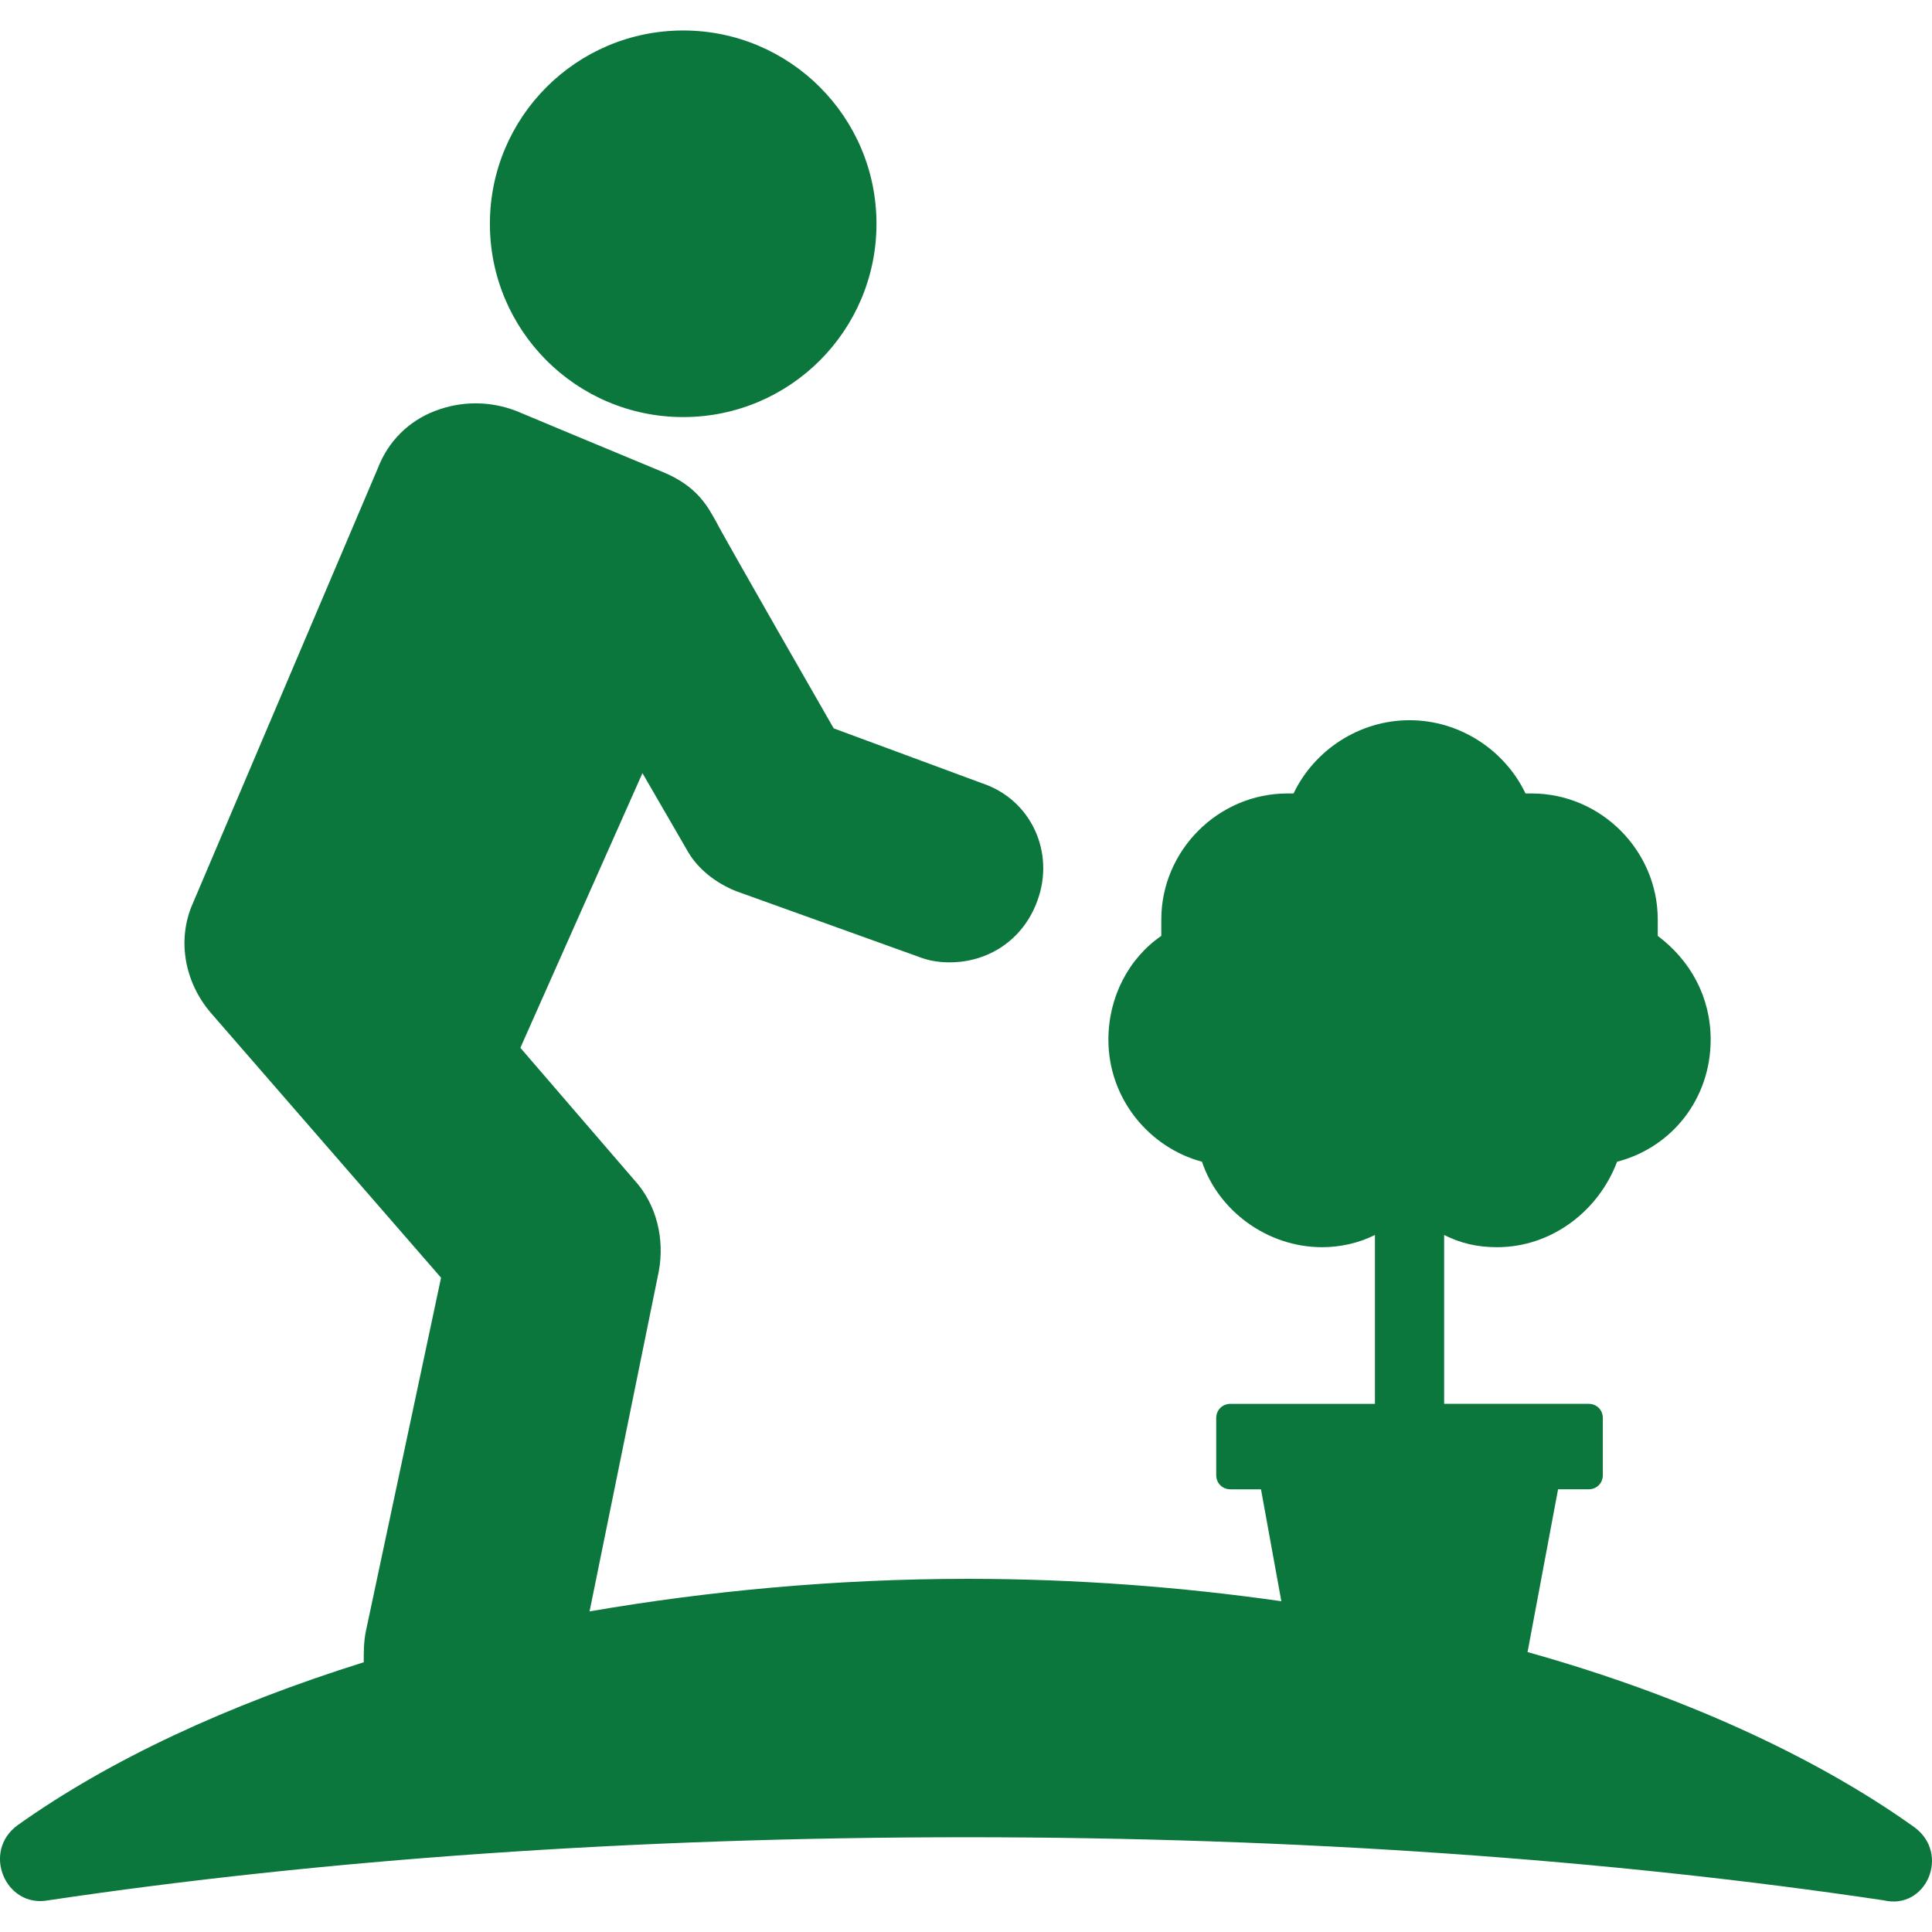
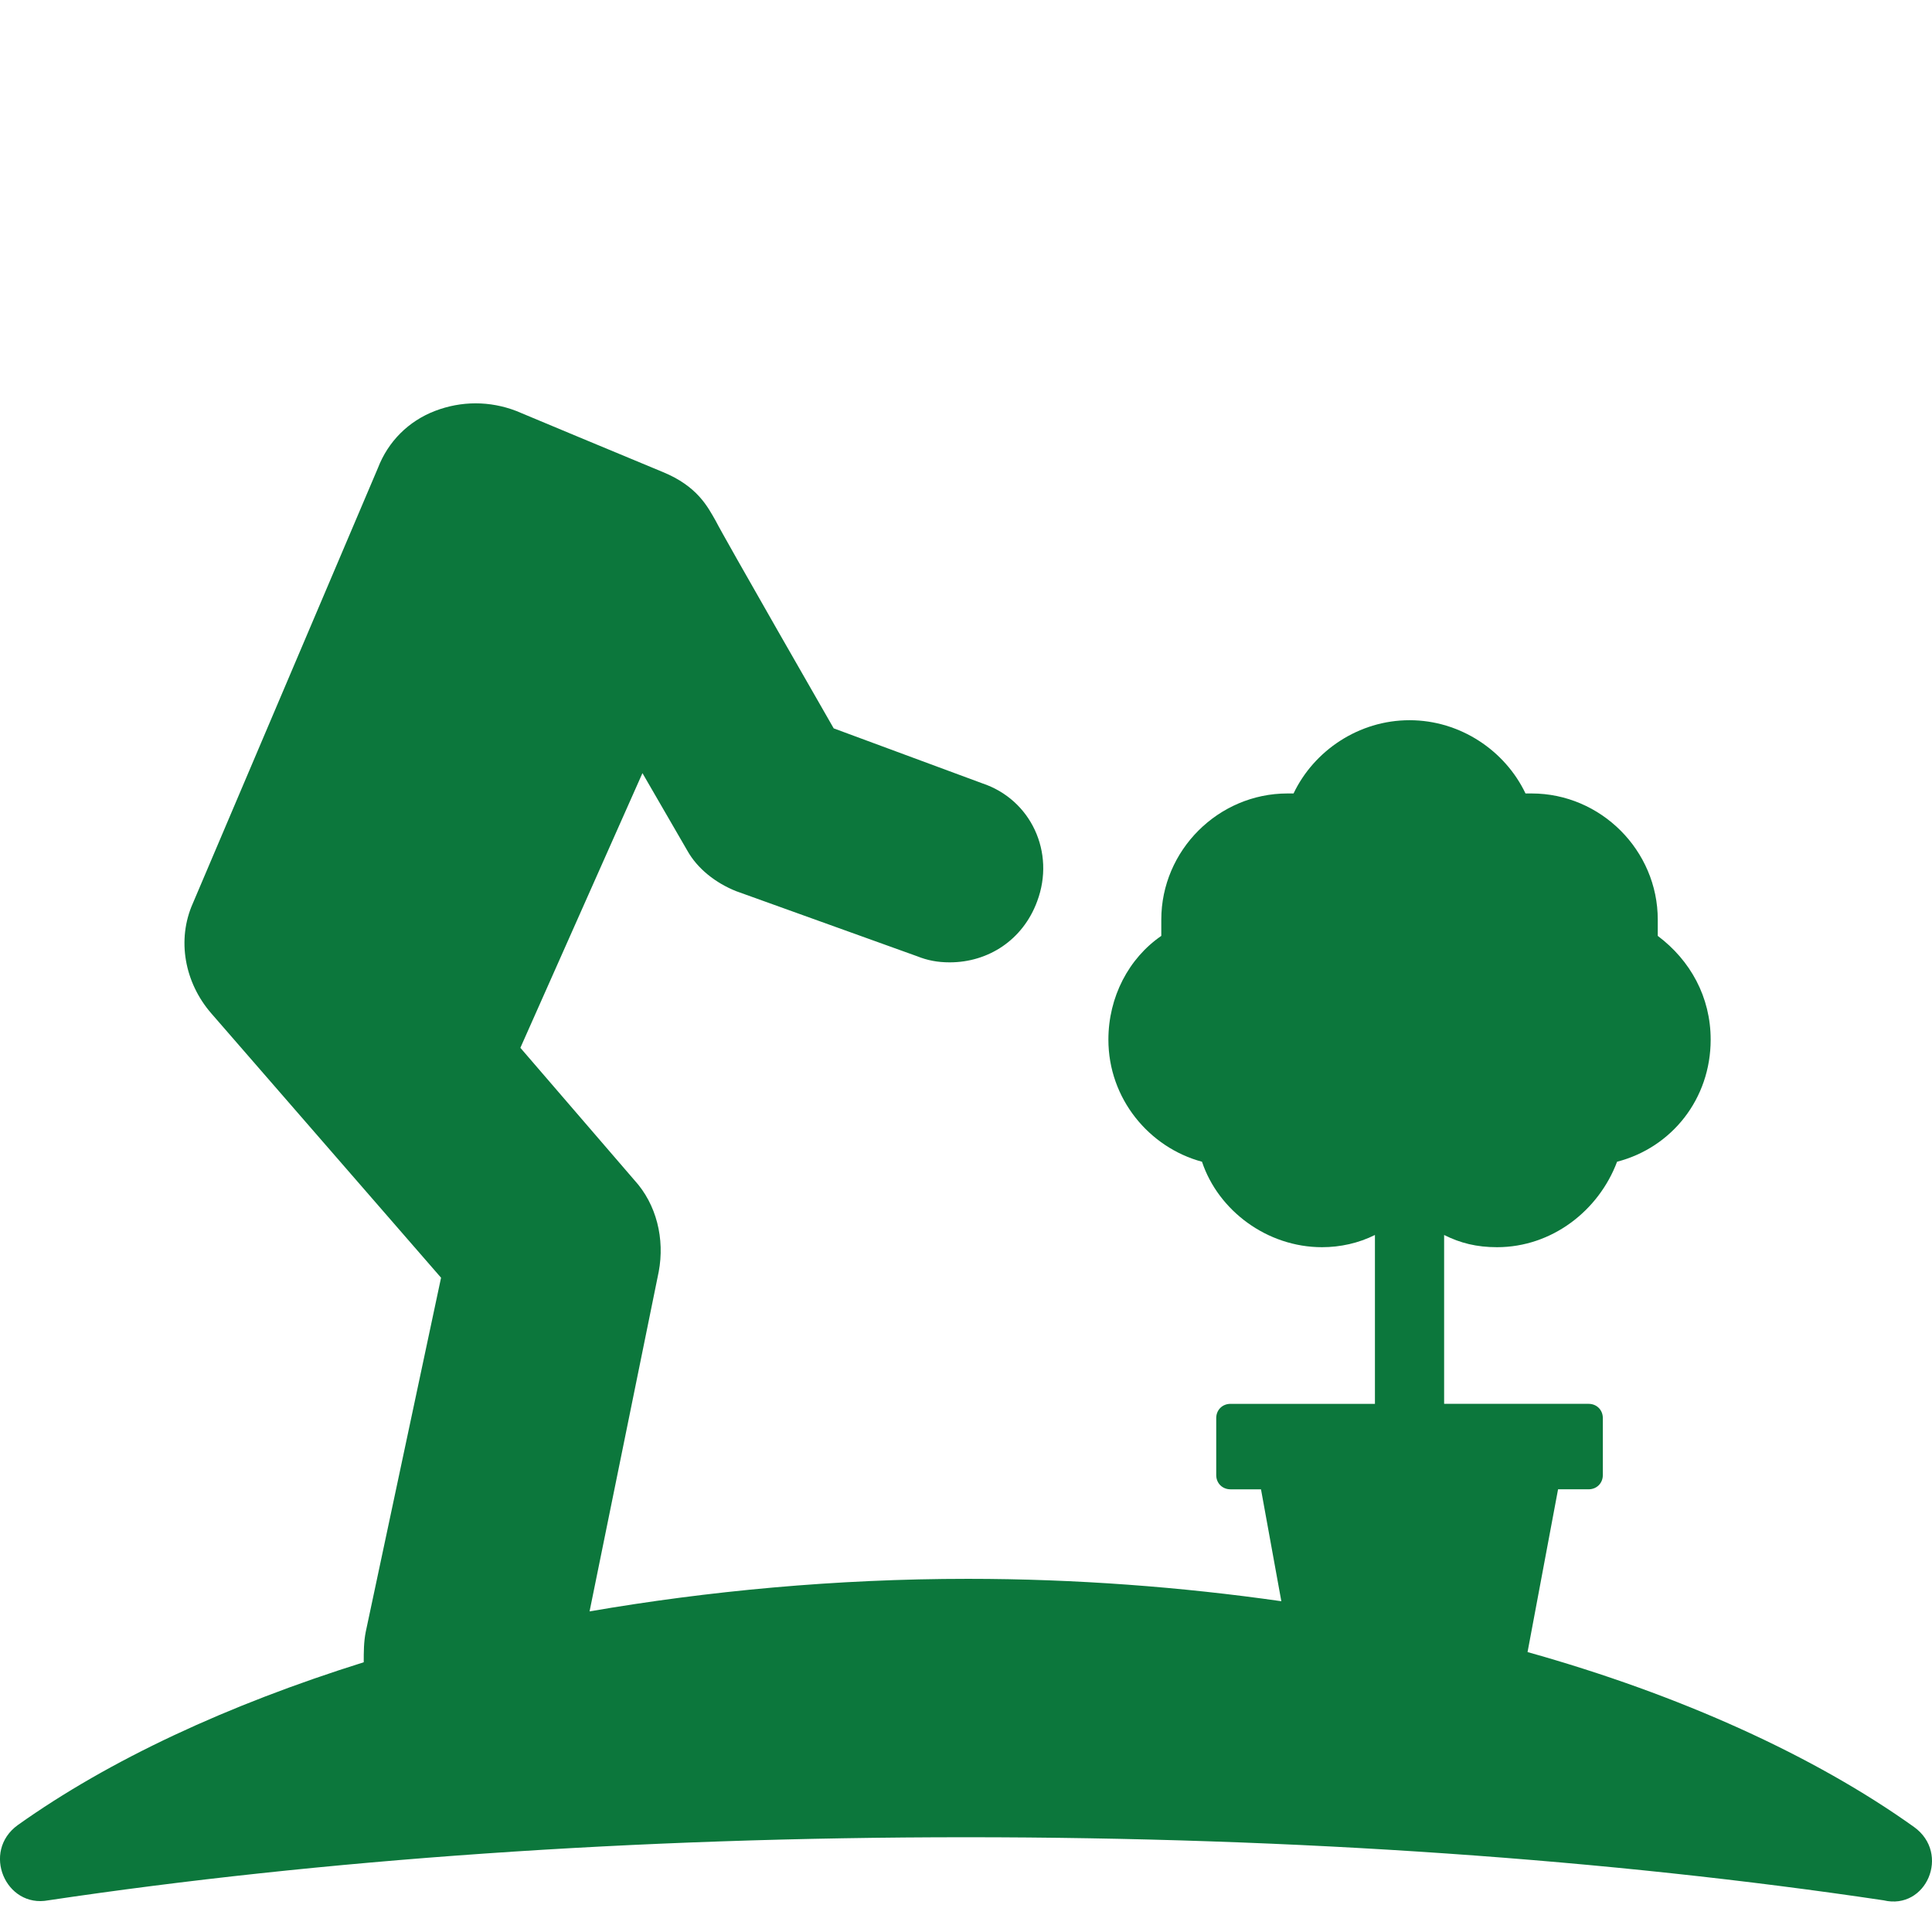
<svg xmlns="http://www.w3.org/2000/svg" version="1.1" x="0px" y="0px" viewBox="0 0 1280 1280" style="enable-background:new 0 0 1280 1280;" xml:space="preserve">
  <style type="text/css">
	.st0{fill:#0C773C;}
</style>
  <g id="Layer_1">
</g>
  <g id="d._x09___Camion_semiremorca-Cap_tractor-TIR">
    <title>Hunting</title>
    <desc>Created with Sketch.</desc>
    <g>
-       <circle class="st0" cx="452.63" cy="148.26" r="128.06" />
      <path class="st0" d="M1268.16,1210.47c-66.05-47.18-155.02-87.62-256.12-115.93l20.22-107.84h20.22c5.39,0,9.44-4.04,9.44-9.44    v-37.74c0-5.39-4.04-9.44-9.44-9.44h-95.71V818.21c10.78,5.39,21.57,8.09,35.05,8.09c36.4,0,67.4-24.26,79.53-56.62    c36.4-9.44,62.01-41.79,62.01-80.88c0-28.31-13.48-52.57-35.05-68.75c0-2.7,0-6.74,0-10.78c0-45.83-37.74-83.58-83.58-83.58    c-1.35,0-2.7,0-4.04,0c-13.48-28.31-43.14-48.53-76.84-48.53c-33.7,0-63.36,20.22-76.84,48.53c-1.35,0-2.7,0-4.04,0    c-45.83,0-83.58,37.74-83.58,83.58c0,4.04,0,6.74,0,10.78c-21.57,14.83-35.05,40.44-35.05,68.75c0,39.09,26.96,71.44,62.01,80.88    c10.78,32.35,43.14,56.62,79.53,56.62c12.13,0,24.26-2.7,35.05-8.09v111.88h-95.71c-5.39,0-9.44,4.04-9.44,9.44v37.74    c0,5.39,4.04,9.44,9.44,9.44h20.22l13.48,74.14c-66.05-9.44-136.15-14.83-207.59-14.83c-87.62,0-172.54,8.09-250.73,21.57    l45.83-225.11c4.04-21.57-1.35-44.48-16.18-60.66l-75.49-87.62l80.88-181.98l29.66,51.22c6.74,12.13,18.87,21.57,32.35,26.96    l119.97,43.14c6.74,2.7,13.48,4.04,21.57,4.04c25.61,0,48.53-14.83,57.96-40.44c12.13-32.35-4.04-67.4-36.4-78.18l-98.4-36.4    c0,0-72.79-126.71-78.18-137.49c-5.39-9.44-12.13-22.92-35.05-32.35c-22.92-9.44-97.06-40.44-97.06-40.44    c-17.52-6.74-36.4-6.74-53.92,0c-17.52,6.74-31,20.22-37.74,37.74L127.76,598.49c-10.78,24.26-5.39,52.57,12.13,72.79    l152.32,175.24l-49.88,234.55c-1.35,6.74-1.35,13.48-1.35,20.22c-90.32,28.31-168.5,64.7-229.16,107.84    c-24.26,17.52-8.09,55.27,20.22,49.88c180.63-26.96,388.22-41.79,607.94-41.79s427.31,14.83,607.94,41.79    C1276.25,1265.74,1292.43,1228,1268.16,1210.47z" />
    </g>
  </g>
</svg>